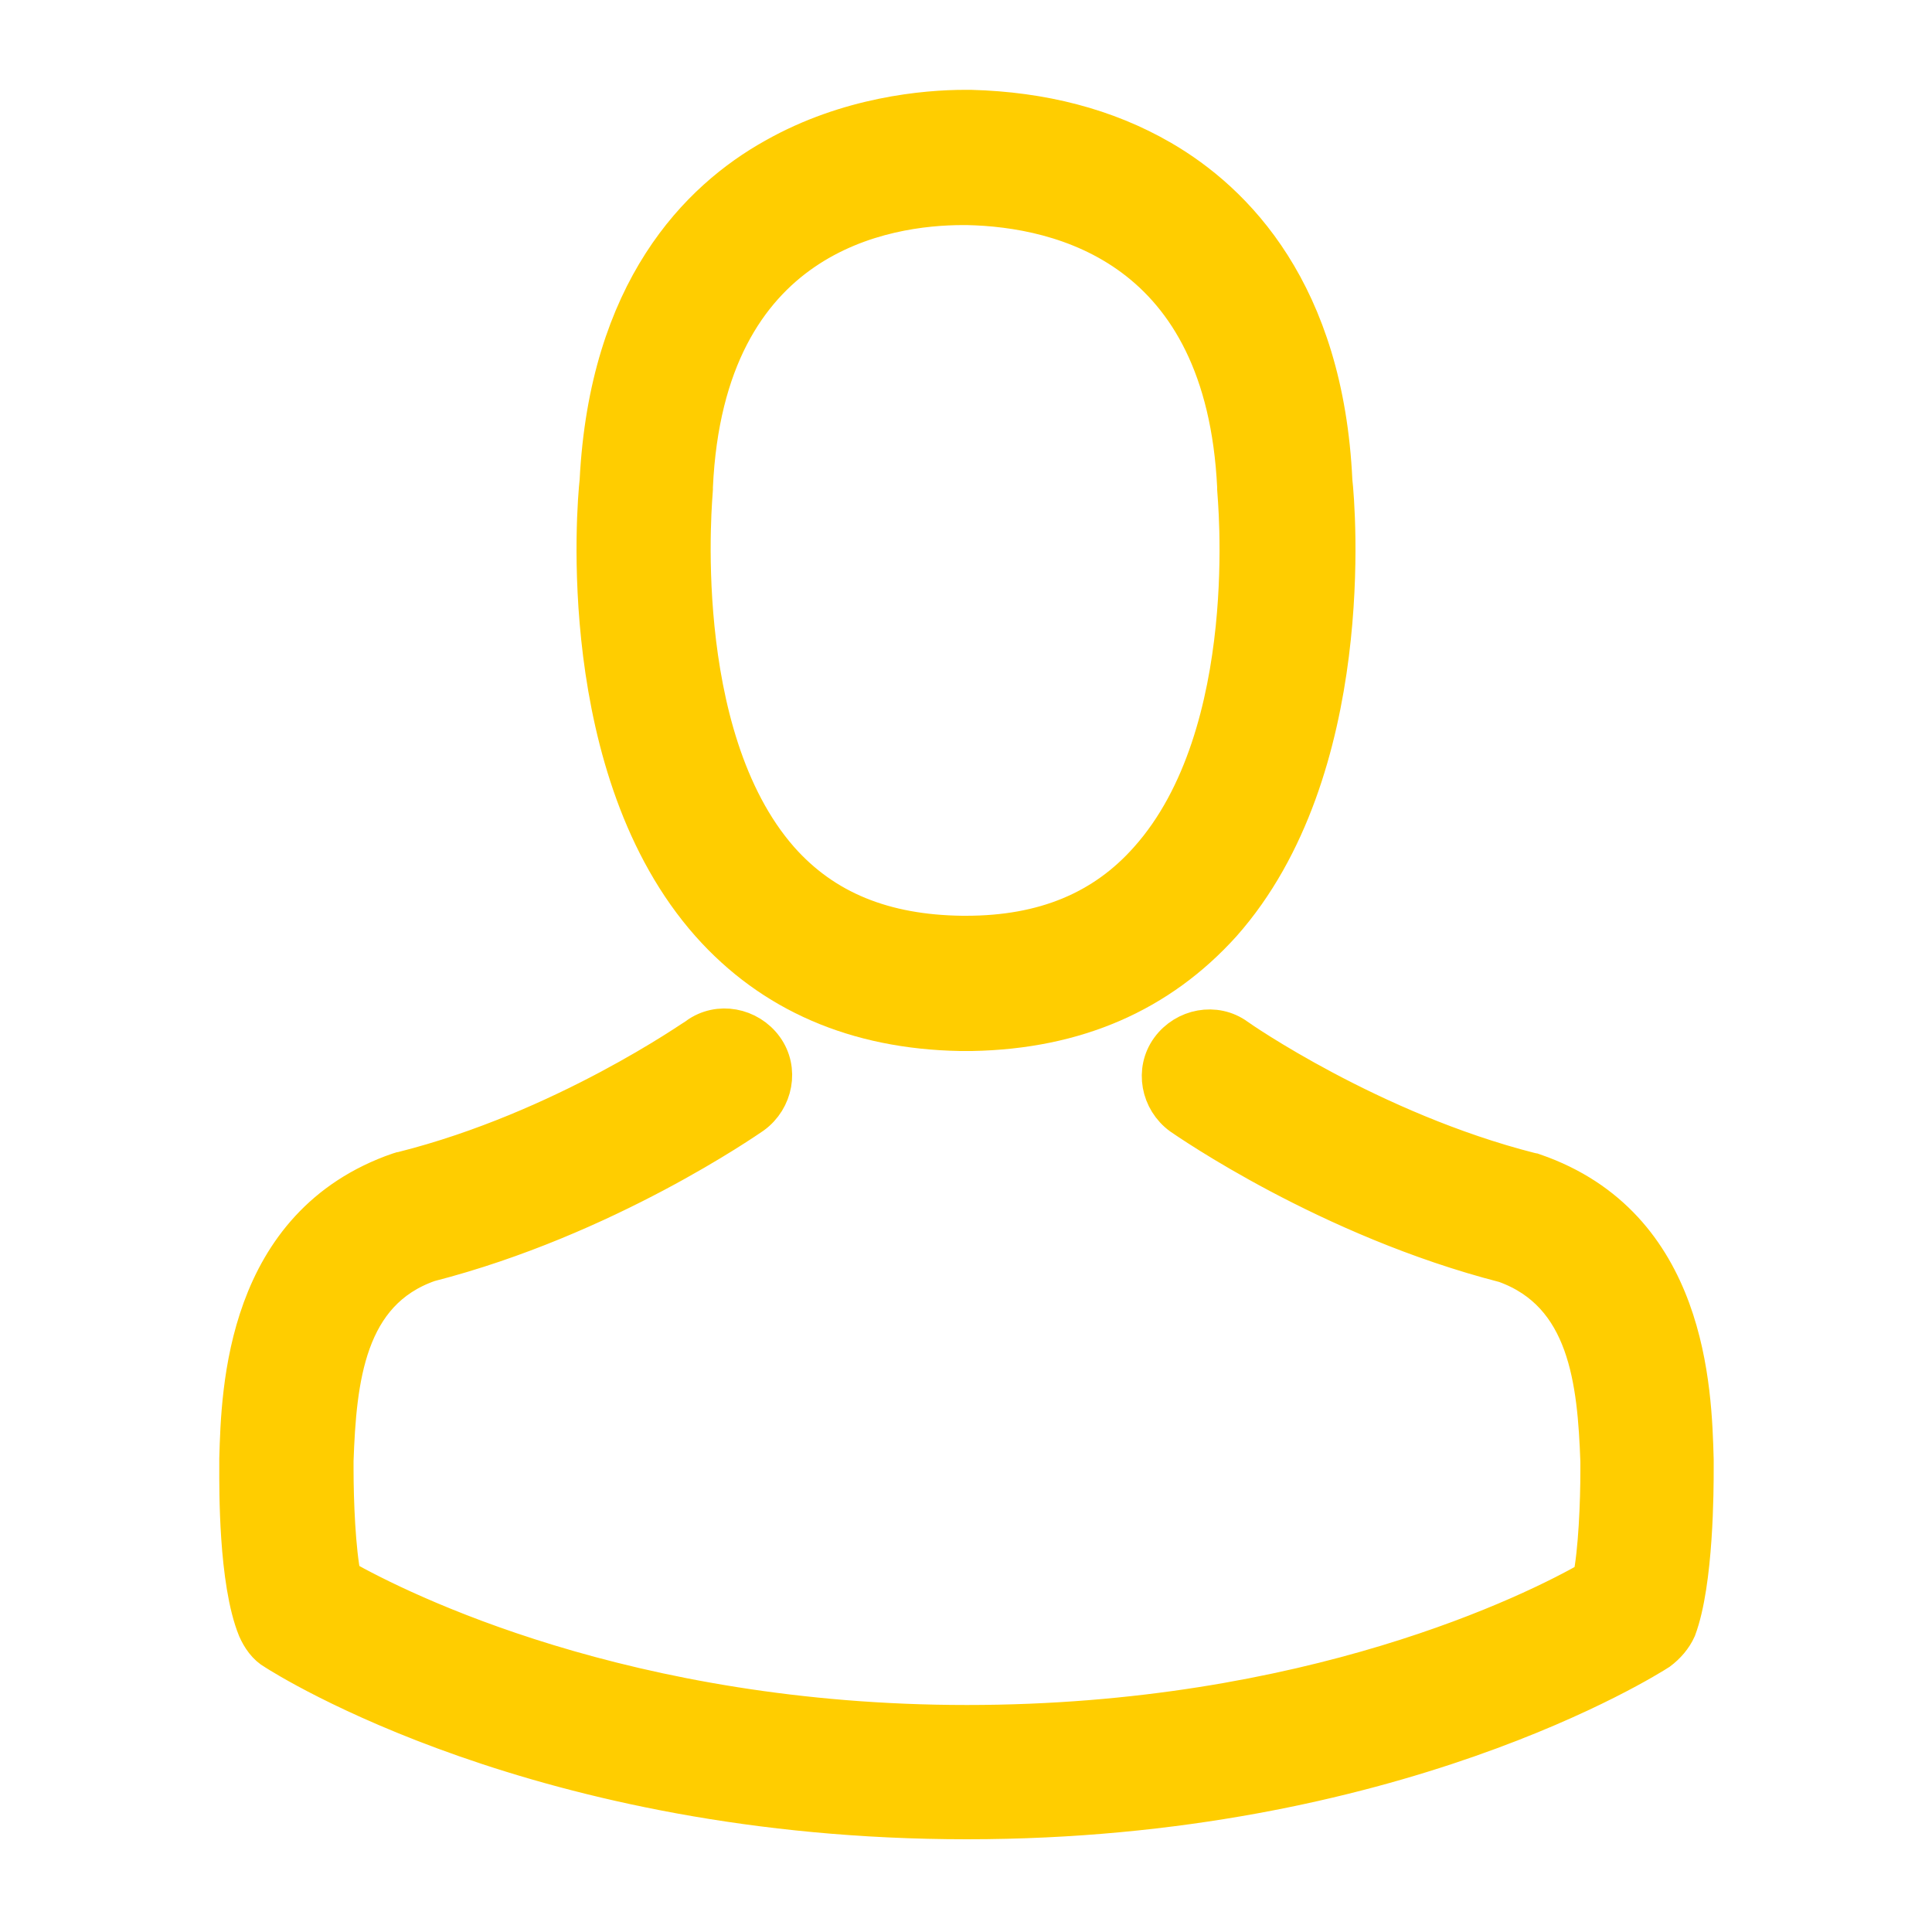
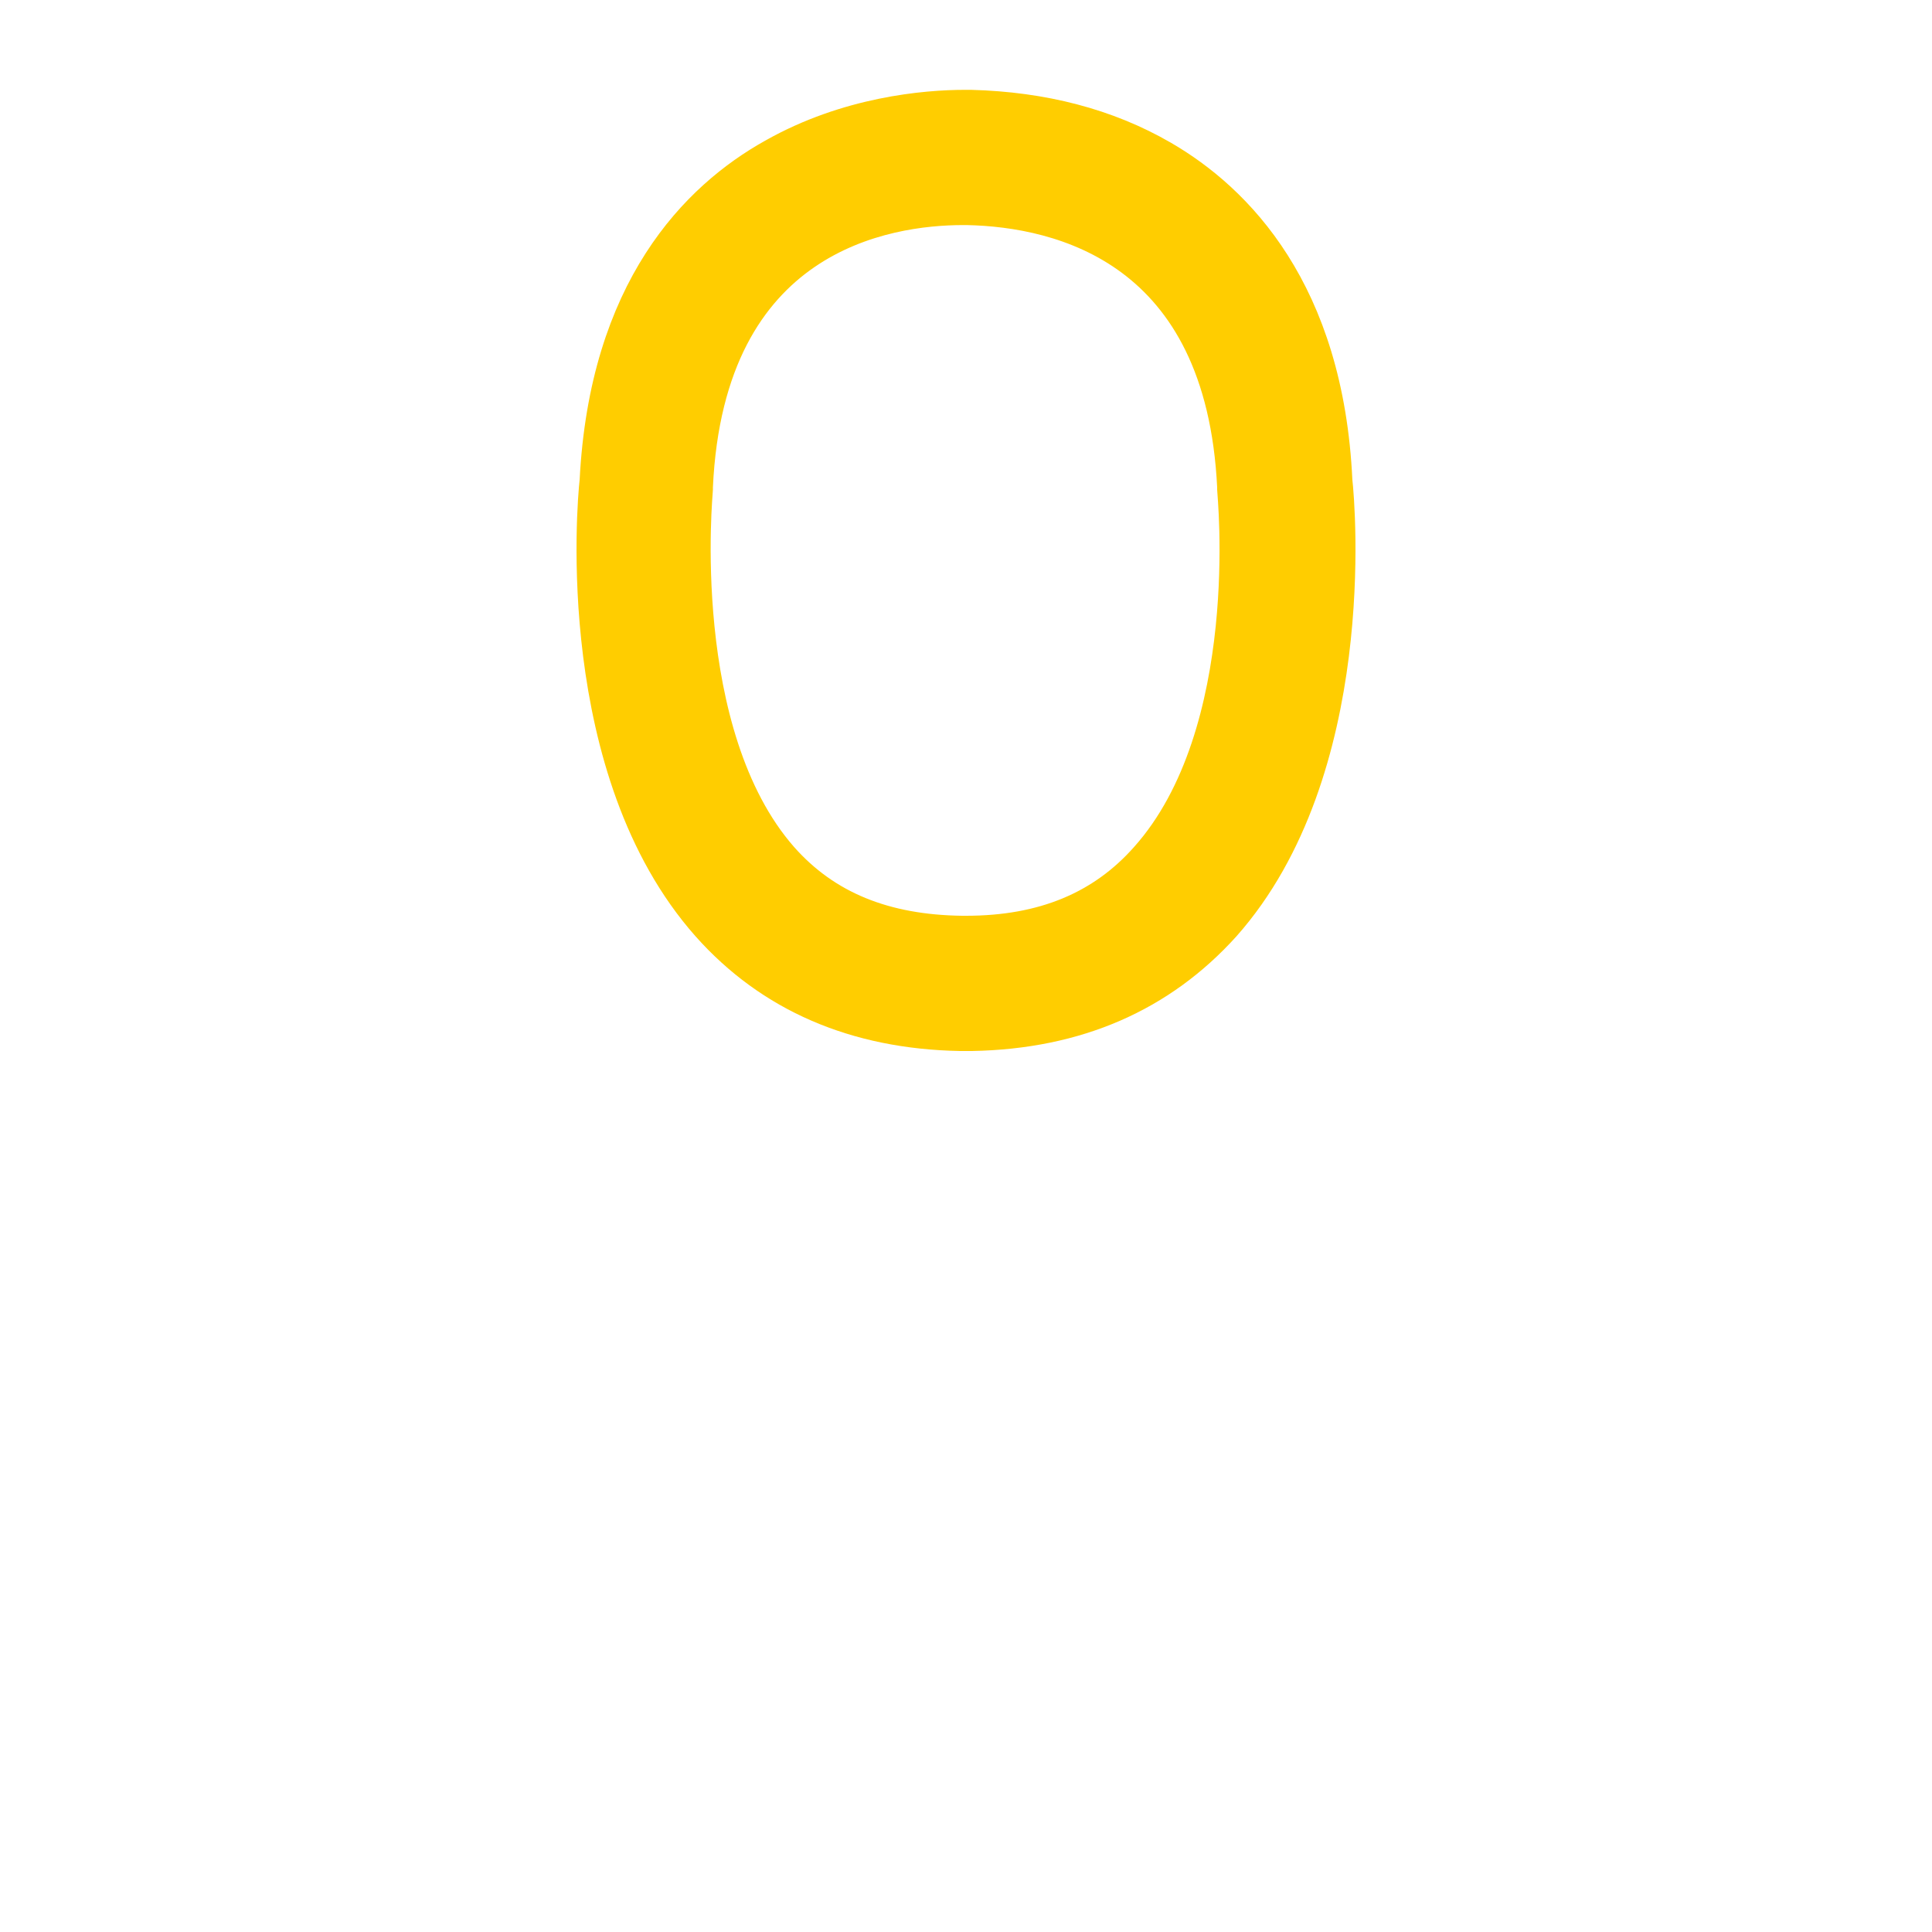
<svg xmlns="http://www.w3.org/2000/svg" version="1.1" id="Layer_1" x="0px" y="0px" viewBox="0 0 200 200" style="enable-background:new 0 0 200 200;" xml:space="preserve">
  <style type="text/css">
	.st0{fill:#FFCD00;stroke:#FFCD00;stroke-width:4;stroke-miterlimit:10;}
</style>
  <path class="st0" d="M99.4,106.8h1.2c10.8-0.2,19.4-4,25.9-11.2c14.1-15.9,11.8-43.2,11.5-45.8c-0.9-19.5-10.2-28.9-17.8-33.3  c-5.7-3.3-12.3-5-19.7-5.2h-0.6c-4.1,0-12.1,0.7-19.7,5C72.3,20.7,63,30.1,62,49.8c-0.3,2.6-2.6,29.9,11.5,45.8  C79.9,102.8,88.6,106.6,99.4,106.8L99.4,106.8z M71.8,50.7c0-0.1,0-0.2,0-0.3c1.2-26.3,19.9-29.1,27.9-29.1h0.4  c9.9,0.2,26.7,4.3,27.9,29.1c0,0.1,0,0.2,0,0.3c0,0.3,2.6,25.2-9.1,38.3c-4.6,5.2-10.8,7.8-18.9,7.8h-0.4  c-8.1-0.1-14.3-2.6-18.9-7.8C69.3,76,71.8,50.9,71.8,50.7L71.8,50.7z" />
-   <path class="st0" d="M175.4,152.1v-0.1c0-0.3,0-0.6,0-0.9c-0.2-7.3-0.7-24.2-16.6-29.7c-0.1,0-0.3-0.1-0.4-0.1  c-16.5-4.2-30.3-13.8-30.4-13.9c-2.2-1.6-5.3-1-6.9,1.2s-1,5.3,1.2,6.9c0.6,0.4,15.2,10.6,33.5,15.3c8.6,3.1,9.5,12.2,9.8,20.5  c0,0.3,0,0.6,0,0.9c0,3.3-0.2,8.4-0.8,11.3c-5.9,3.4-29.2,15-64.7,15c-35.3,0-58.7-11.7-64.7-15.1c-0.6-2.9-0.8-8-0.8-11.3  c0-0.3,0-0.6,0-0.9c0.3-8.4,1.2-17.5,9.8-20.5c18.3-4.7,32.9-14.9,33.5-15.3c2.2-1.6,2.8-4.7,1.2-6.9s-4.7-2.8-6.9-1.2  c-0.2,0.1-13.8,9.7-30.5,13.9c-0.2,0-0.3,0.1-0.4,0.1c-15.9,5.5-16.4,22.5-16.6,29.7c0,0.3,0,0.6,0,0.9v0.1c0,1.9-0.1,11.7,1.9,16.6  c0.4,0.9,1,1.8,1.9,2.3c1.1,0.7,27.5,17.5,71.6,17.5s70.5-16.8,71.6-17.5c0.8-0.6,1.5-1.4,1.9-2.3  C175.4,163.8,175.4,154,175.4,152.1L175.4,152.1z" />
</svg>